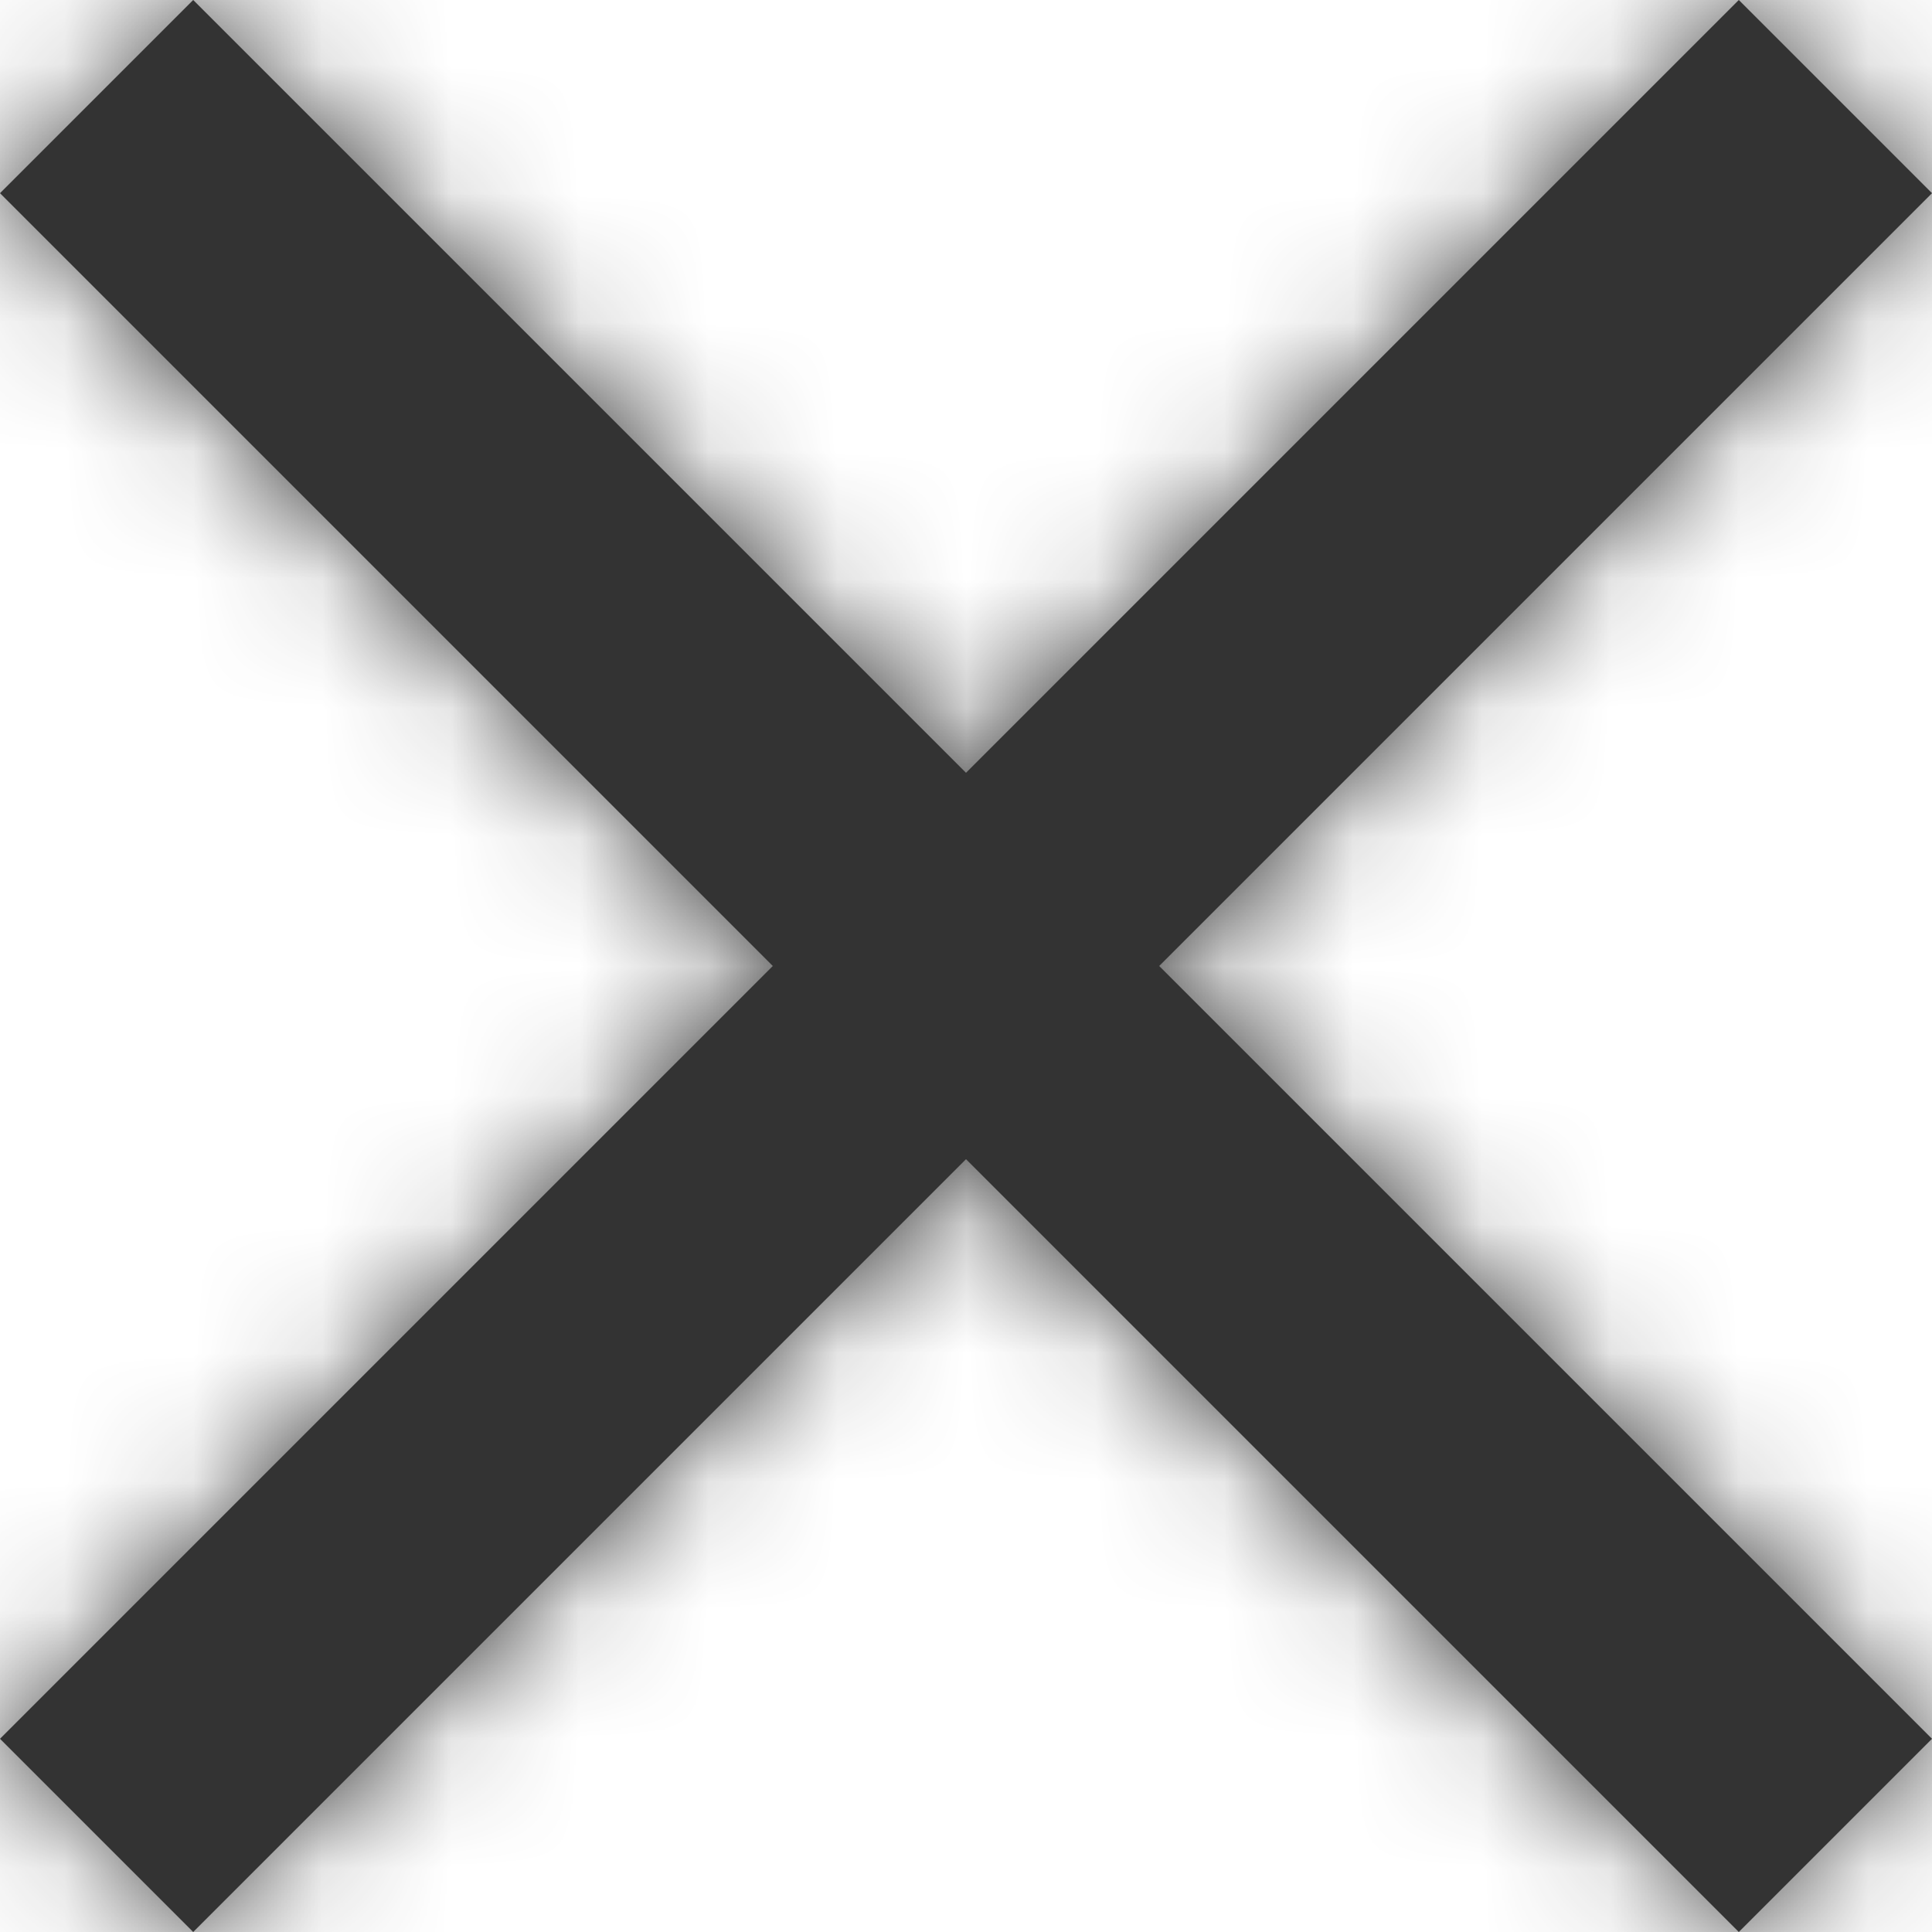
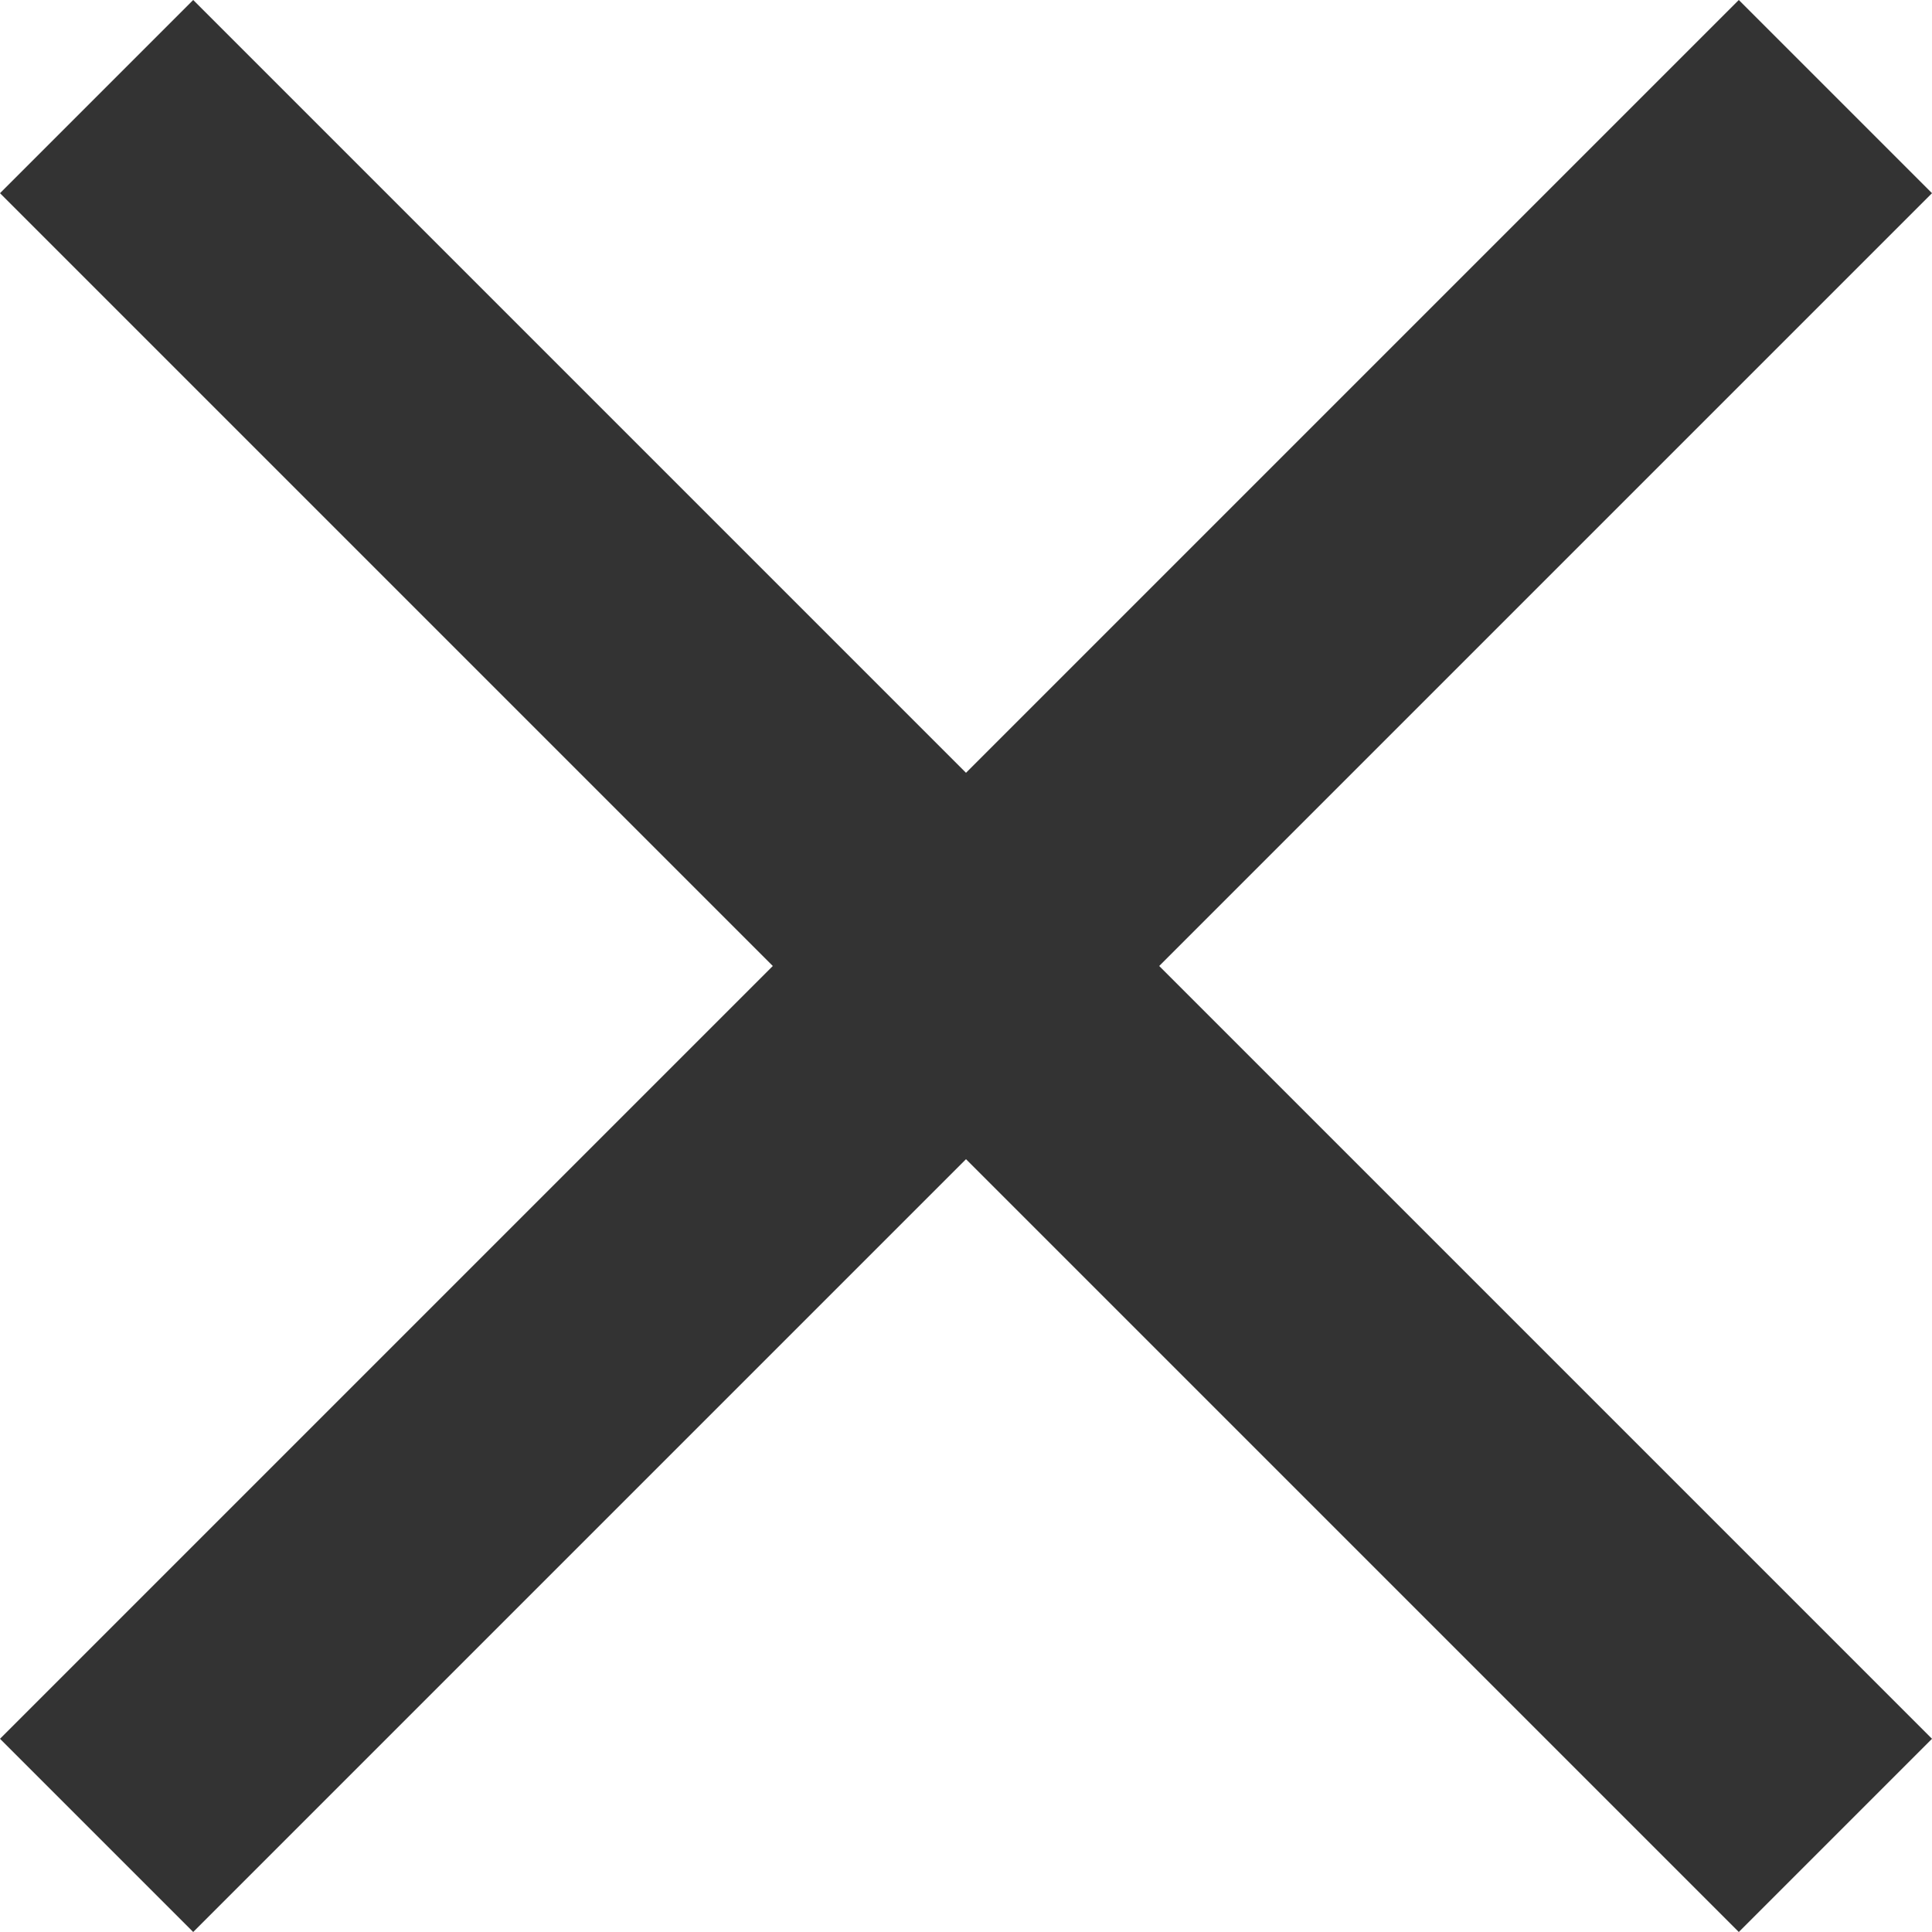
<svg xmlns="http://www.w3.org/2000/svg" xmlns:xlink="http://www.w3.org/1999/xlink" viewBox="0 0 15 15" version="1.1">
  <title>C1E28E45-2A2A-49D2-9069-8588A752B8E4</title>
  <desc>Created with sketchtool.</desc>
  <defs>
    <polygon id="path-1" points="13.5 0 15 1.5 9 7.5 15 13.5 13.5 15 7.5 9 1.5 15 0 13.5 6 7.5 0 1.5 1.5 0 7.5 6" />
  </defs>
  <mask id="mask-2" fill="white">
    <use xlink:href="#path-1" />
  </mask>
  <use id="🚫" fill="#333333" fill-rule="evenodd" xlink:href="#path-1" />
  <g id="Atoms/Colour/Black-(333333)" mask="url(#mask-2)" fill="#333333">
-     <rect x="0" y="0" width="15" height="15" />
-   </g>
+     </g>
</svg>